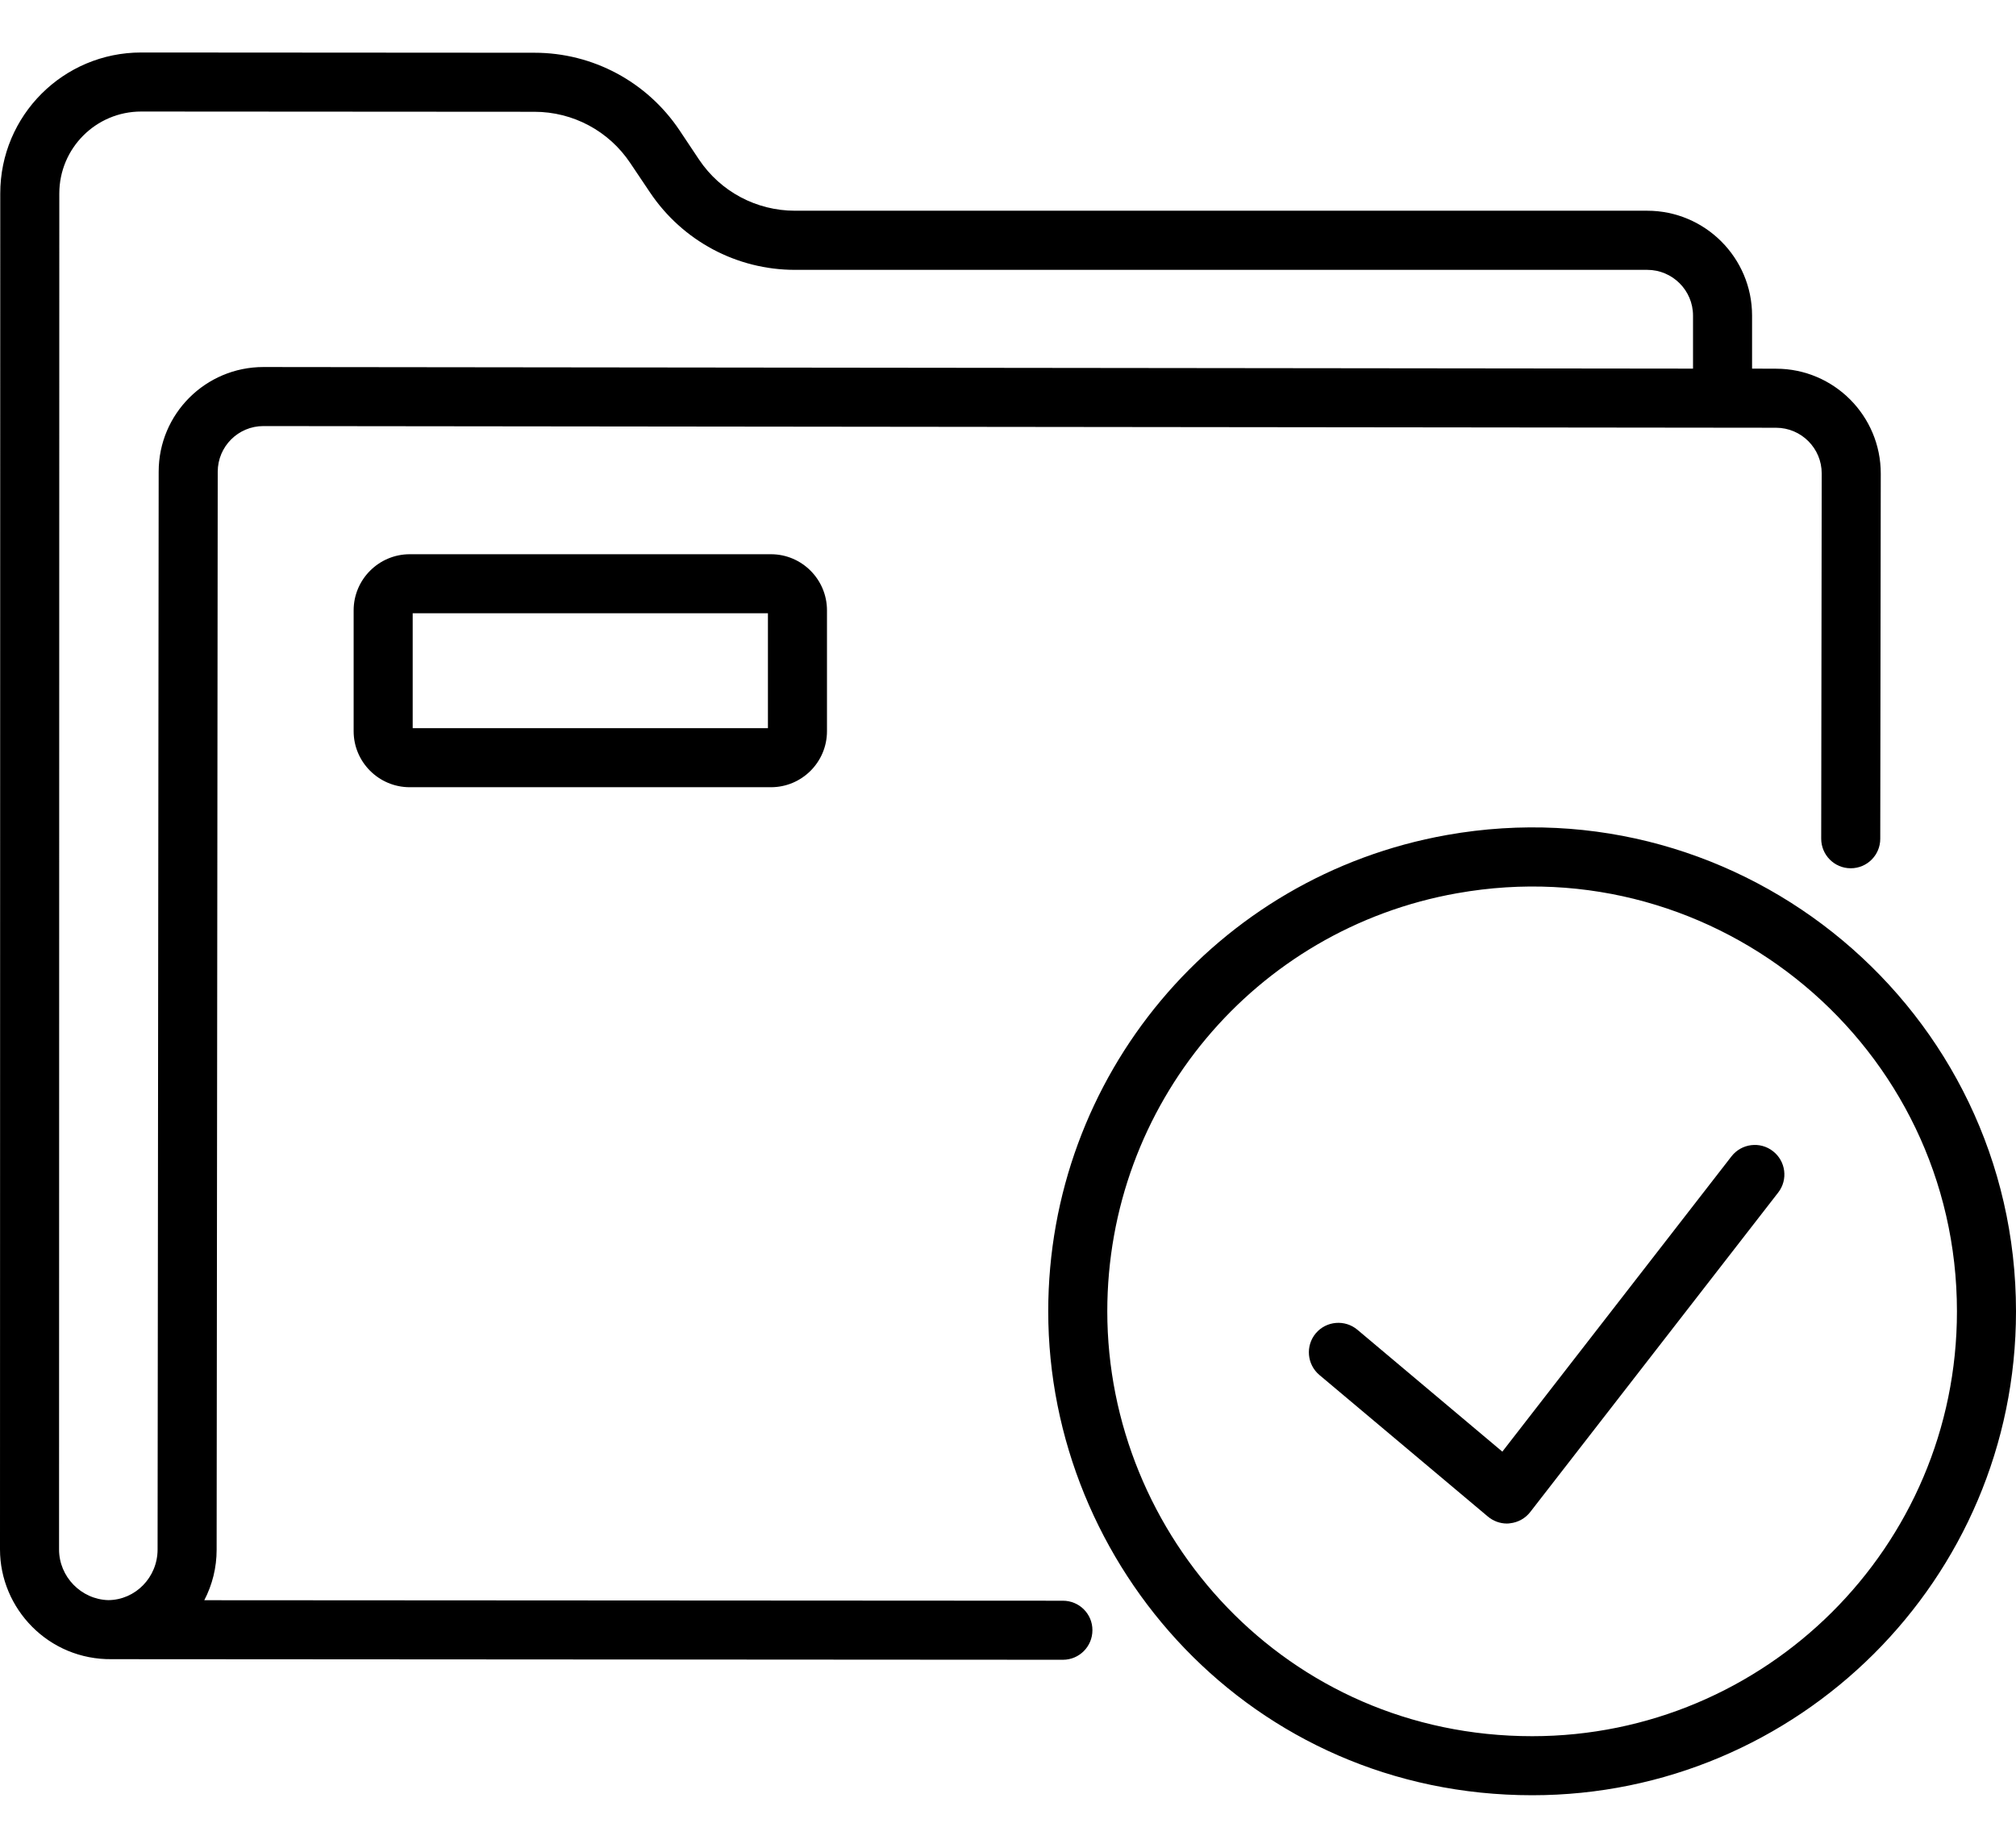
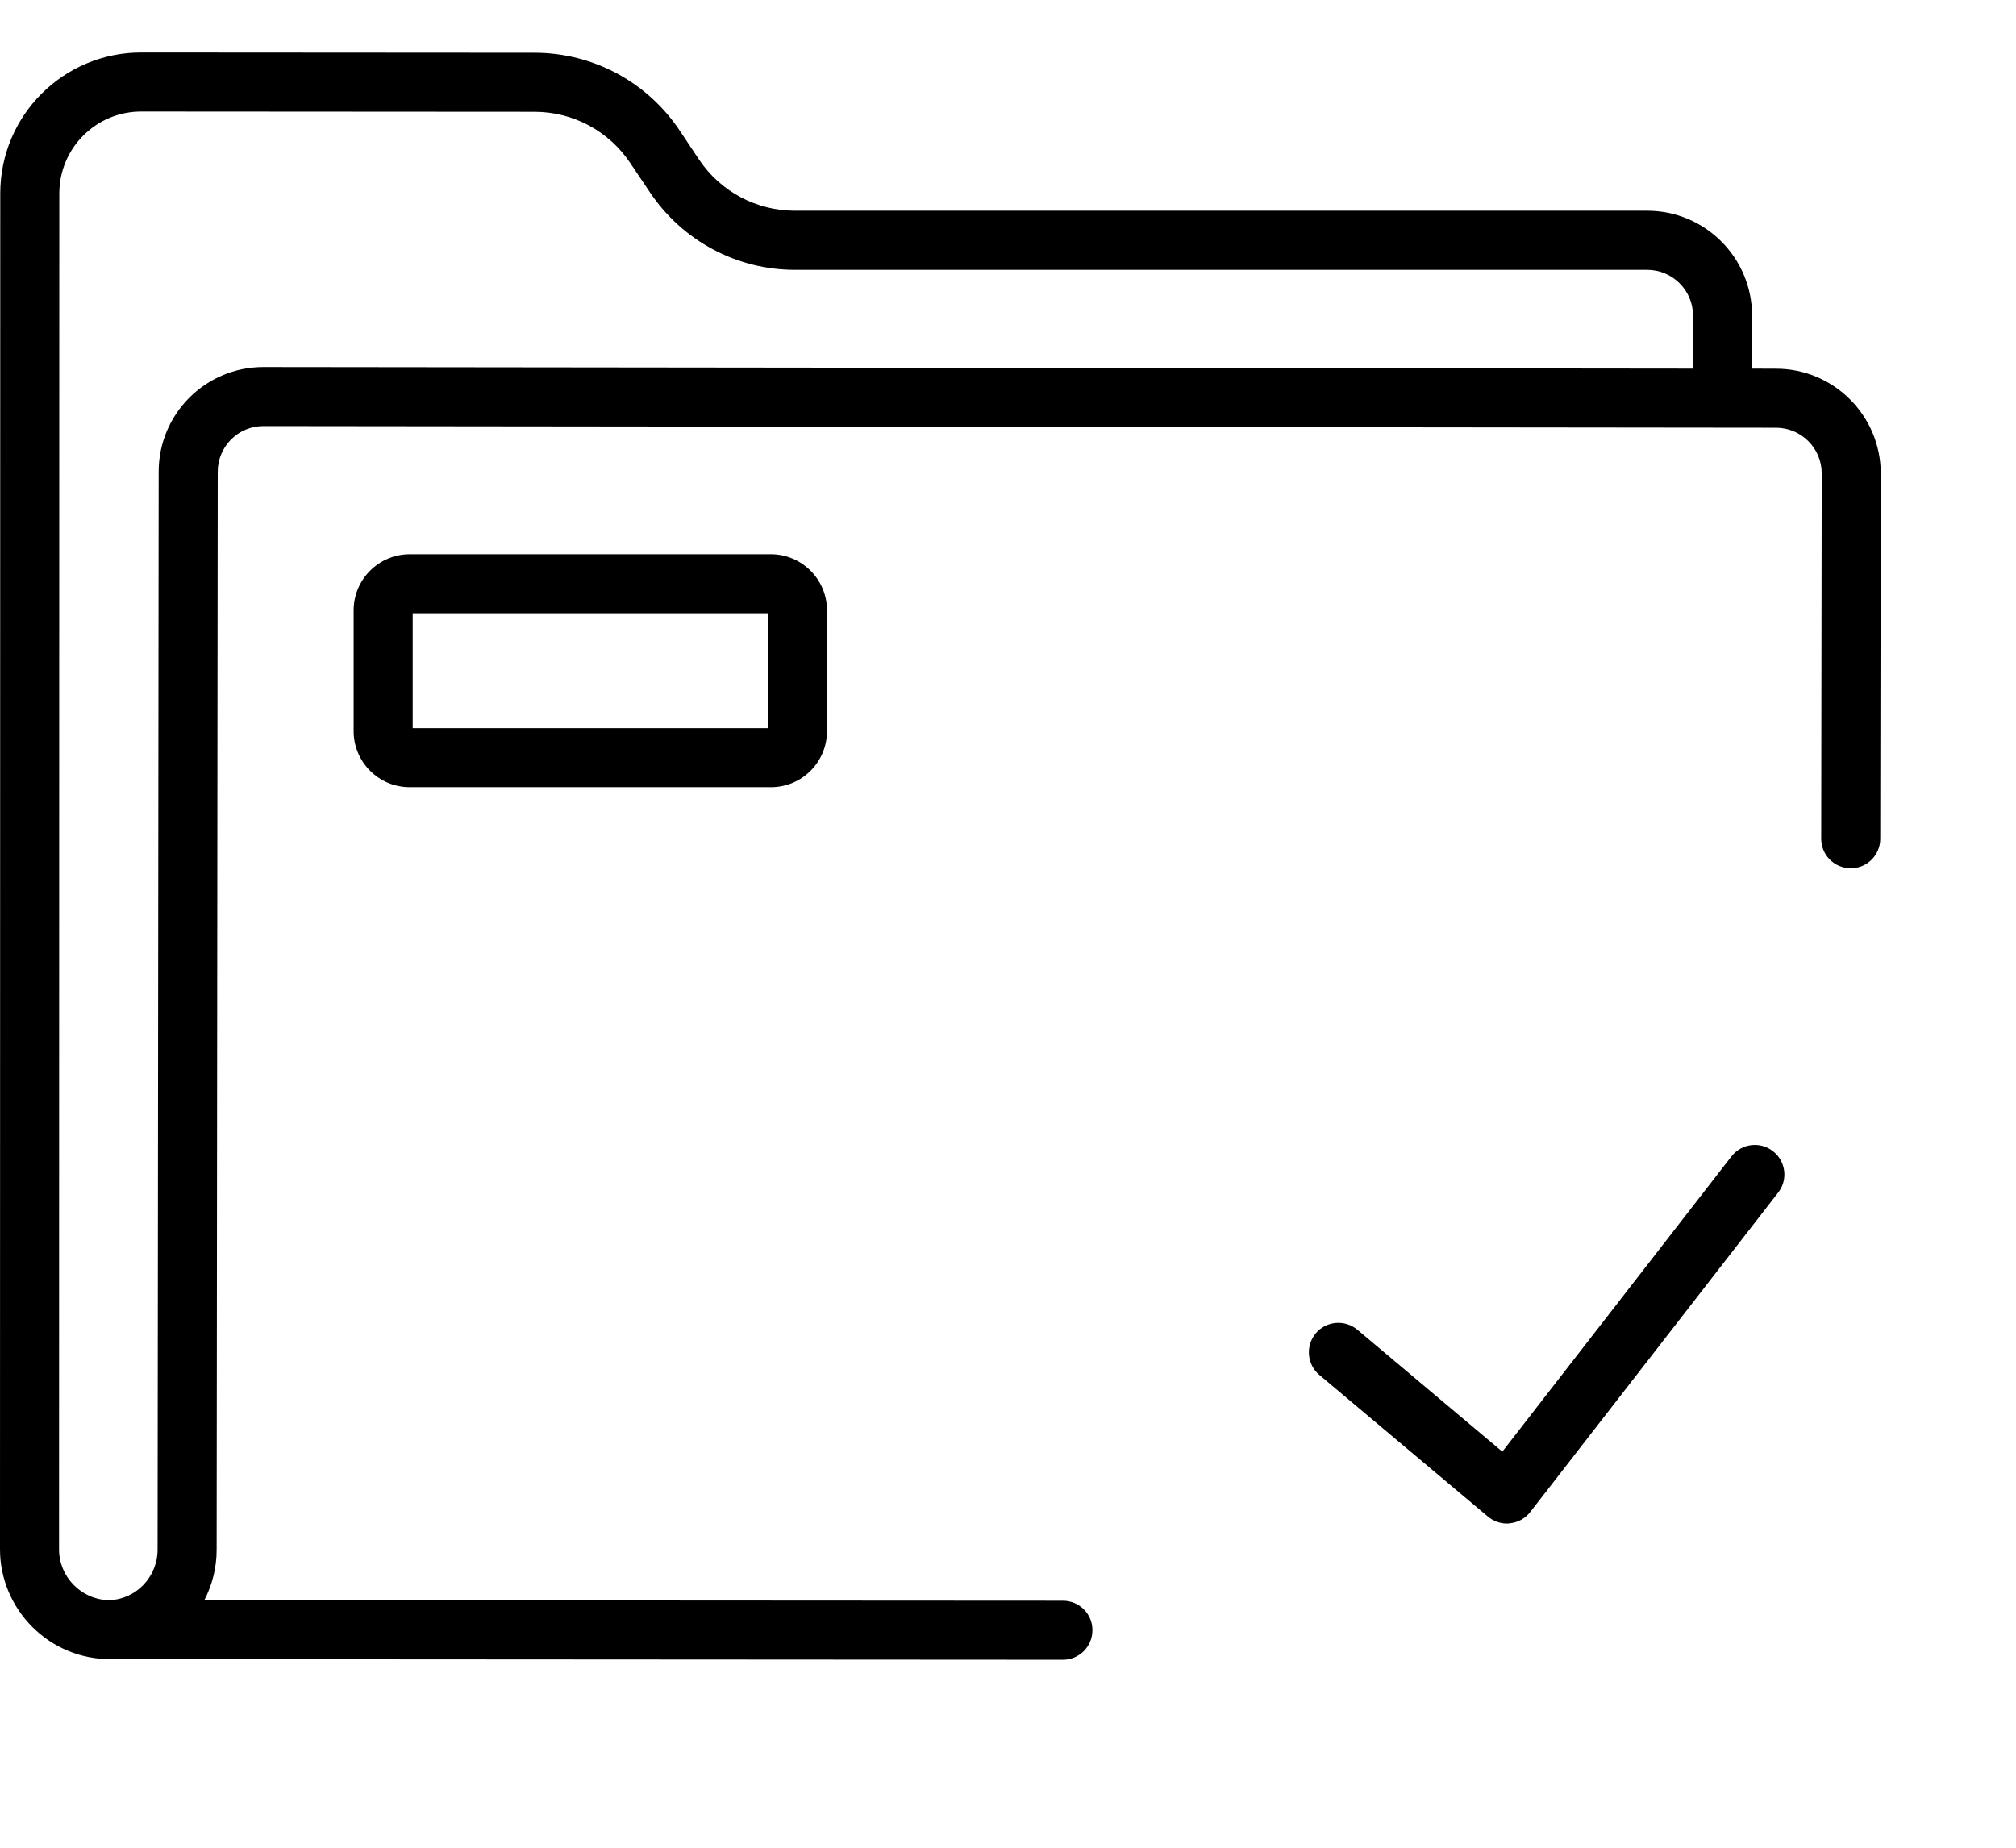
<svg xmlns="http://www.w3.org/2000/svg" width="24" height="22" viewBox="0 0 24 22" fill="none">
  <path d="M17.939 18.14C17.857 18.14 17.776 18.11 17.713 18.057L15.707 16.371C15.559 16.246 15.539 16.024 15.664 15.875C15.789 15.727 16.011 15.708 16.16 15.833L17.885 17.284L20.613 13.768C20.732 13.615 20.953 13.587 21.106 13.706C21.26 13.825 21.288 14.046 21.169 14.199L18.217 18.003C18.158 18.079 18.071 18.127 17.976 18.137C17.964 18.139 17.951 18.14 17.939 18.14Z" fill="black" />
  <path d="M4.878 6.599C4.51 6.599 4.21 6.899 4.21 7.267V8.706C4.21 9.074 4.51 9.373 4.878 9.373H9.178C9.546 9.373 9.845 9.074 9.845 8.706V7.267C9.845 6.899 9.546 6.599 9.178 6.599H4.878ZM9.142 8.67H4.913V7.302H9.142V8.67Z" fill="black" />
  <path d="M12.654 19.059L2.432 19.053C2.528 18.869 2.579 18.664 2.579 18.452L2.592 5.617C2.592 5.317 2.835 5.073 3.136 5.073H3.137L21.143 5.093C21.444 5.093 21.688 5.338 21.687 5.638L21.681 9.986C21.681 10.18 21.838 10.338 22.032 10.338H22.033C22.227 10.338 22.384 10.181 22.384 9.987L22.39 5.639C22.391 4.951 21.832 4.39 21.144 4.39L20.858 4.389V3.757C20.858 3.069 20.298 2.509 19.61 2.509H9.464C9.005 2.509 8.578 2.282 8.322 1.9L8.088 1.549C7.701 0.973 7.057 0.628 6.363 0.628L1.683 0.625C1.682 0.625 1.682 0.625 1.681 0.625C0.754 0.625 0.003 1.375 0.003 2.304L0 18.449C0 19.151 0.576 19.765 1.333 19.755L12.654 19.762H12.654C12.848 19.762 13.005 19.605 13.005 19.41C13.006 19.216 12.848 19.059 12.654 19.059ZM1.889 5.616L1.876 18.451C1.875 18.781 1.612 19.05 1.289 19.052C0.966 19.043 0.703 18.773 0.703 18.449L0.706 2.304C0.706 1.765 1.142 1.328 1.681 1.328H1.682L6.362 1.331C6.821 1.331 7.248 1.559 7.503 1.941L7.738 2.291C8.125 2.868 8.77 3.213 9.464 3.213H19.61C19.91 3.213 20.155 3.457 20.155 3.757V4.389L3.137 4.37C3.137 4.37 3.136 4.37 3.136 4.37C2.448 4.37 1.889 4.927 1.889 5.616Z" fill="black" />
-   <path d="M17.225 9.942H17.225C14.475 10.431 12.479 12.816 12.479 15.614C12.479 18.642 14.898 21.375 18.241 21.375C21.402 21.375 24 18.811 24 15.614C24 12.027 20.754 9.314 17.225 9.942ZM18.24 20.672C15.312 20.672 13.182 18.279 13.182 15.614C13.182 13.158 14.934 11.063 17.348 10.635H17.349C20.447 10.083 23.297 12.465 23.297 15.614C23.297 18.423 21.013 20.672 18.24 20.672Z" fill="black" />
</svg>